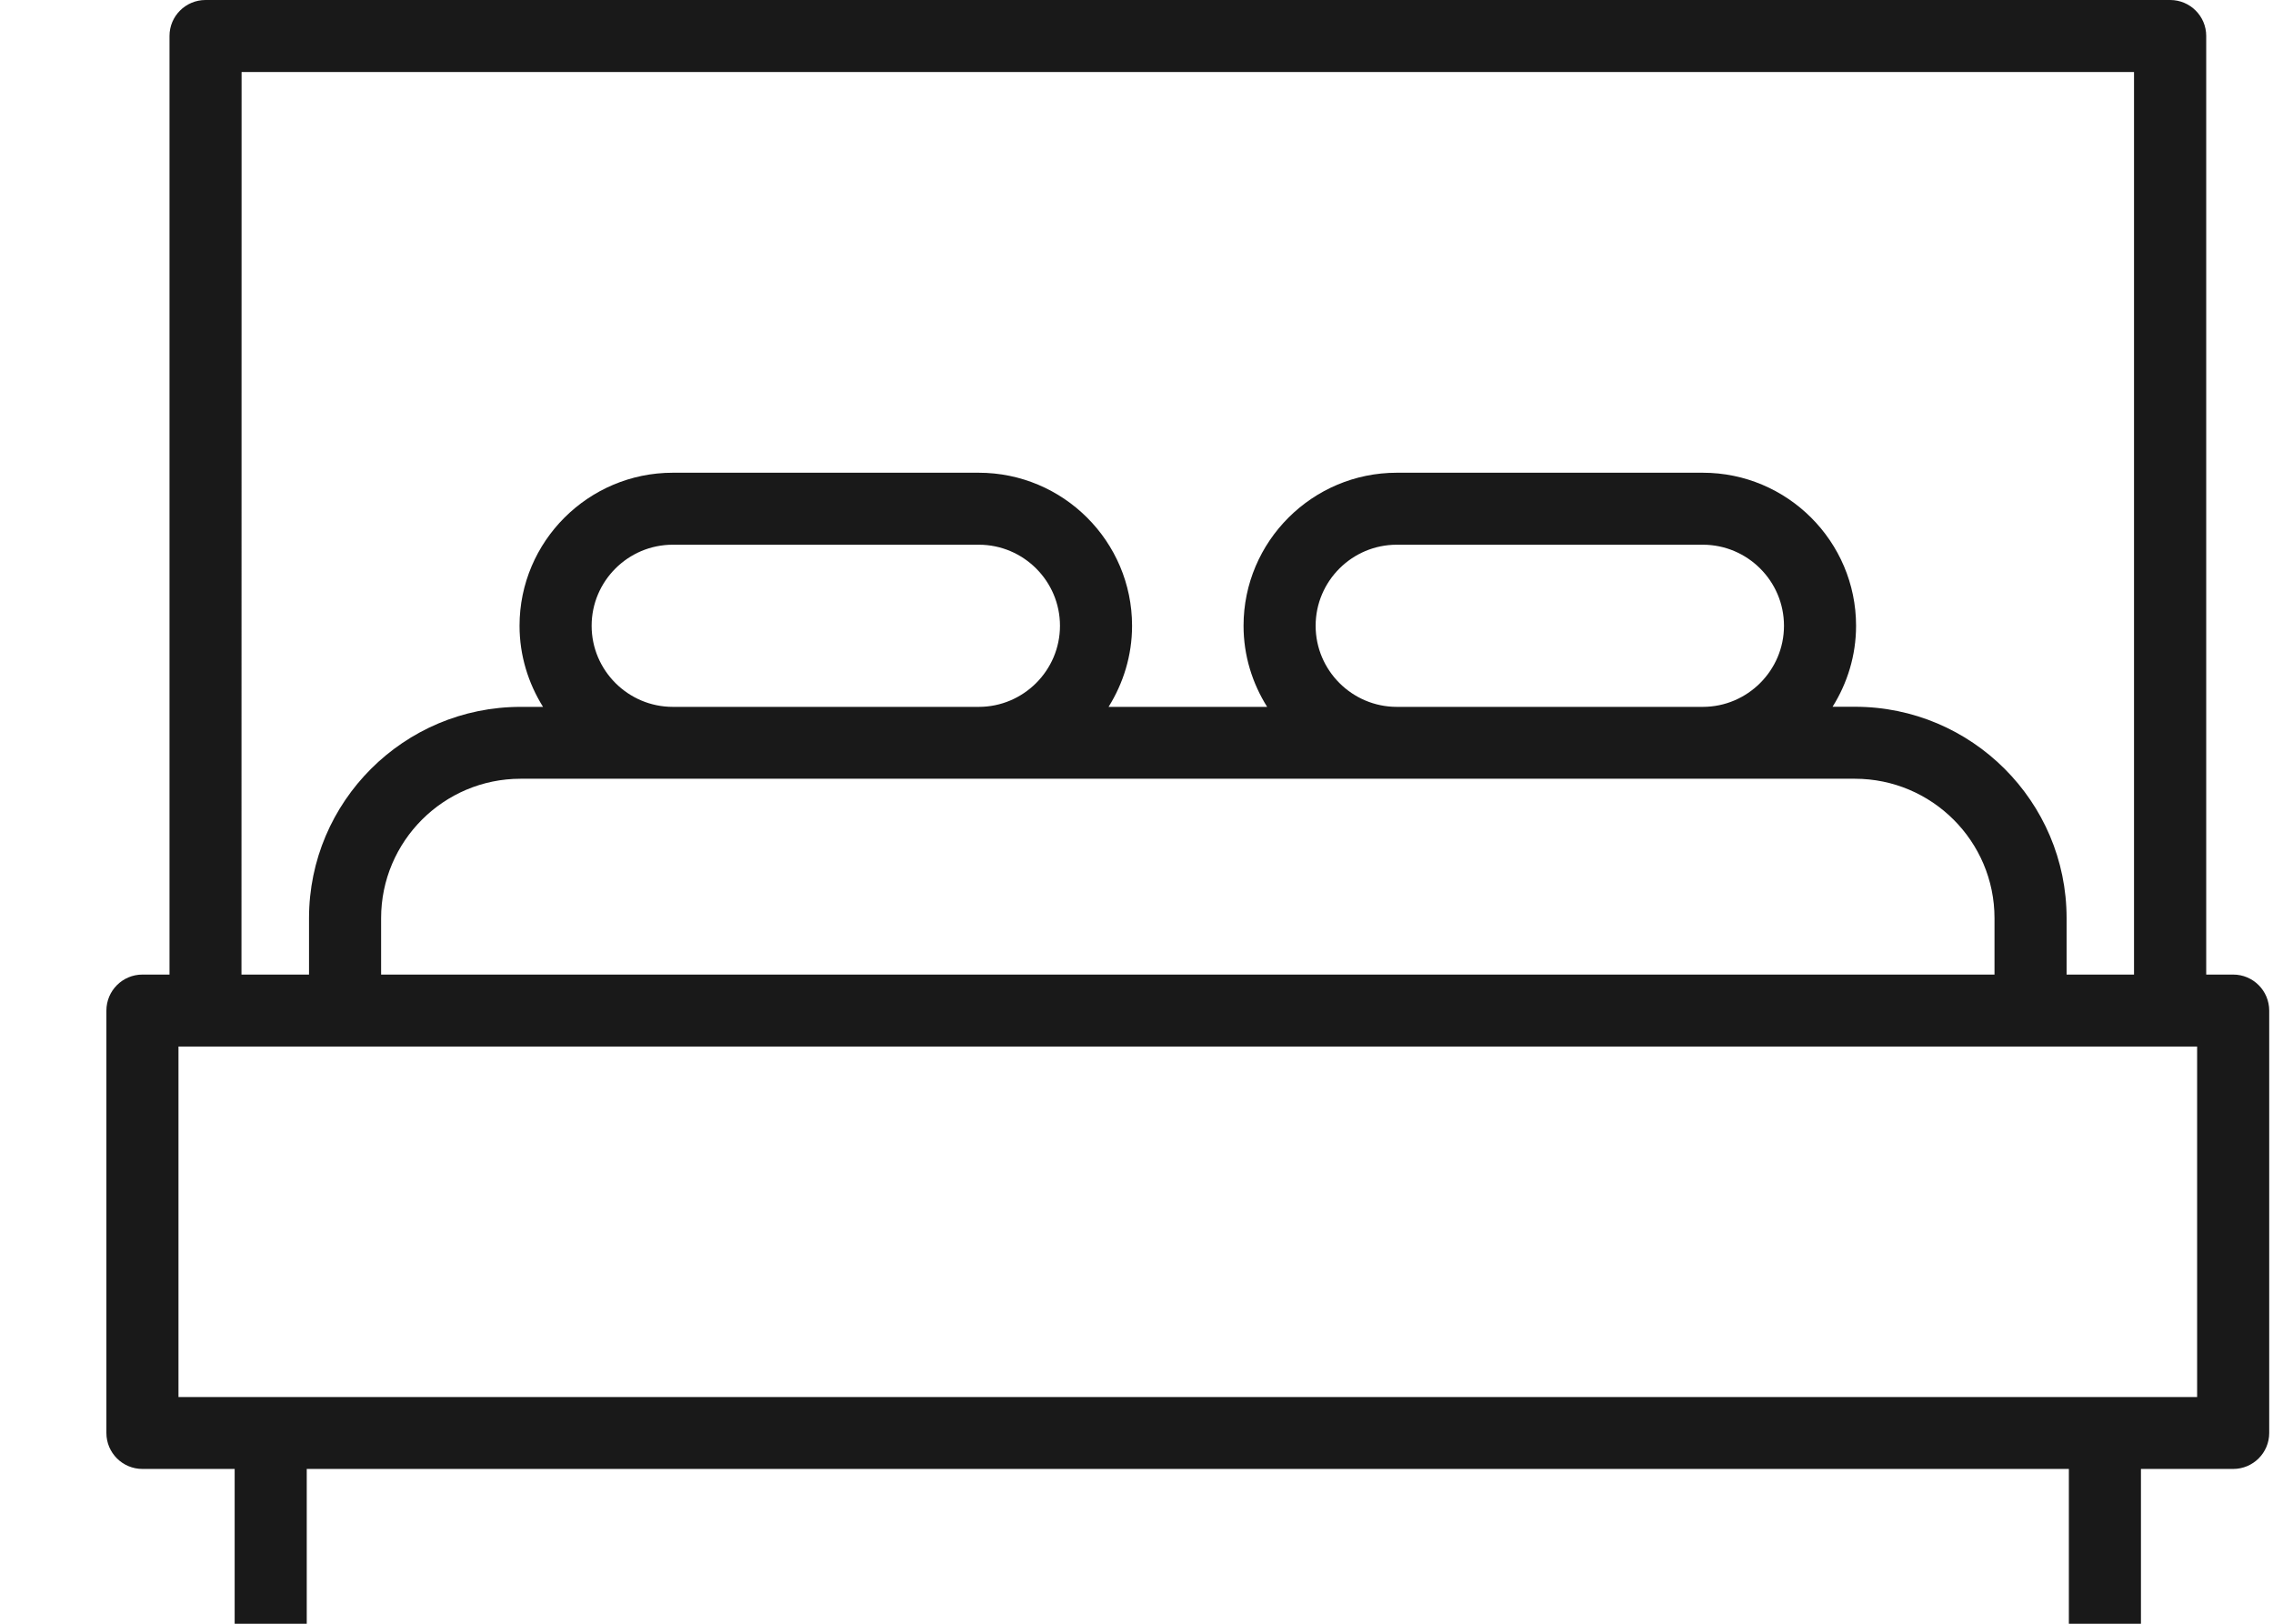
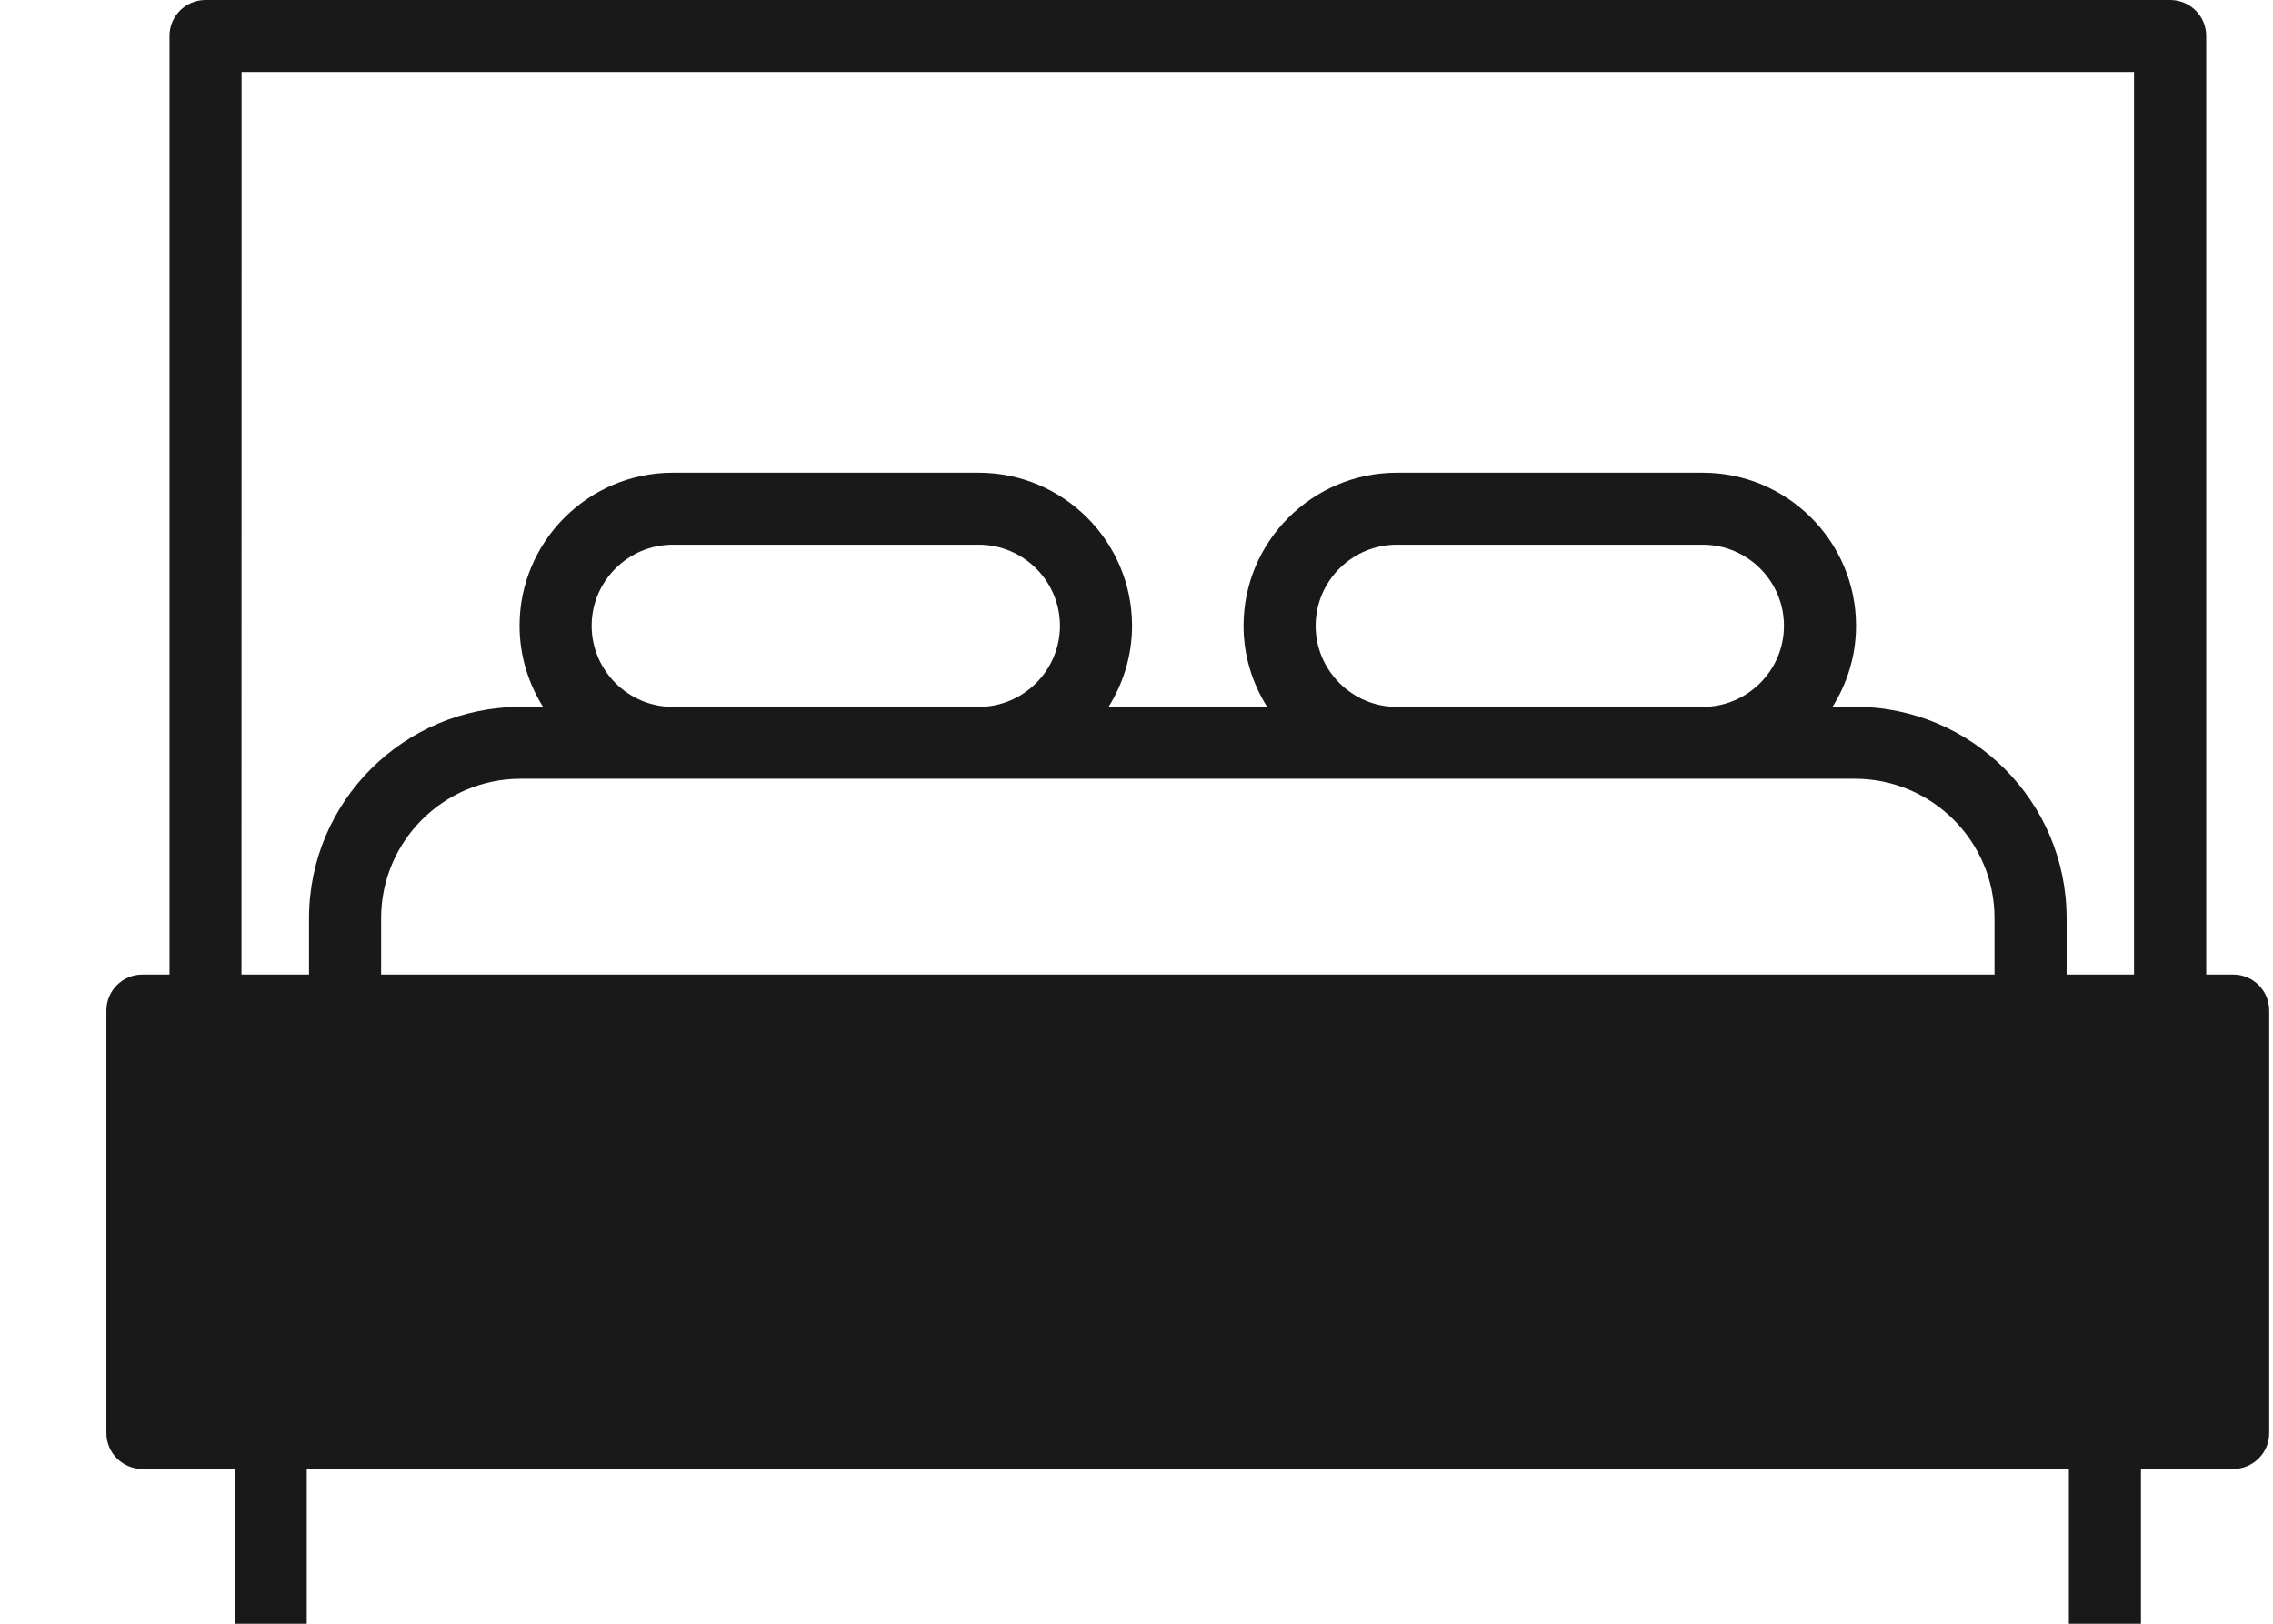
<svg xmlns="http://www.w3.org/2000/svg" width="21" height="15" viewBox="0 0 21 15" fill="none">
-   <path fill-rule="evenodd" clip-rule="evenodd" d="M20.383 9.003H20.632C20.816 9.003 20.965 9.152 20.965 9.336V13.238C20.965 13.421 20.816 13.57 20.632 13.57H19.78V15H19.114V13.57H2.834V15H2.168V13.57H1.316C1.132 13.57 0.983 13.421 0.983 13.238V9.336C0.983 9.152 1.132 9.003 1.316 9.003H1.566V0.332C1.566 0.149 1.715 0 1.899 0H20.05C20.234 0 20.383 0.149 20.383 0.332V9.003ZM19.716 0.665H2.232L2.231 9.003H2.855V8.482C2.855 7.405 3.732 6.53 4.81 6.53H5.017C4.881 6.312 4.8 6.056 4.8 5.781C4.8 5.001 5.436 4.367 6.216 4.367H9.042C9.823 4.367 10.459 5.001 10.459 5.781C10.459 6.056 10.378 6.312 10.242 6.53H11.707C11.57 6.312 11.489 6.056 11.489 5.781C11.489 5.001 12.125 4.367 12.905 4.367L15.732 4.367C16.512 4.367 17.148 5.001 17.148 5.781C17.148 6.056 17.067 6.312 16.931 6.529H17.138C18.216 6.529 19.093 7.405 19.093 8.481V9.003H19.716V0.665ZM5.466 5.781C5.466 5.368 5.803 5.032 6.216 5.032H9.043C9.456 5.032 9.793 5.368 9.793 5.781C9.793 6.193 9.456 6.53 9.043 6.53H6.216C5.803 6.53 5.466 6.193 5.466 5.781ZM17.137 7.194H6.216H4.81C4.099 7.194 3.521 7.772 3.521 8.482V9.003H18.427V8.482C18.427 7.772 17.849 7.194 17.137 7.194ZM12.155 5.781C12.155 5.368 12.492 5.032 12.905 5.032H15.732C16.145 5.032 16.482 5.368 16.482 5.781C16.482 6.193 16.145 6.53 15.732 6.53H12.905C12.492 6.53 12.155 6.193 12.155 5.781ZM1.649 12.906H20.299V9.668H1.649V12.906Z" fill="#191919" />
+   <path fill-rule="evenodd" clip-rule="evenodd" d="M20.383 9.003H20.632C20.816 9.003 20.965 9.152 20.965 9.336V13.238C20.965 13.421 20.816 13.57 20.632 13.57H19.78V15H19.114V13.57H2.834V15H2.168V13.57H1.316C1.132 13.57 0.983 13.421 0.983 13.238V9.336C0.983 9.152 1.132 9.003 1.316 9.003H1.566V0.332C1.566 0.149 1.715 0 1.899 0H20.05C20.234 0 20.383 0.149 20.383 0.332V9.003ZM19.716 0.665H2.232L2.231 9.003H2.855V8.482C2.855 7.405 3.732 6.53 4.81 6.53H5.017C4.881 6.312 4.8 6.056 4.8 5.781C4.8 5.001 5.436 4.367 6.216 4.367H9.042C9.823 4.367 10.459 5.001 10.459 5.781C10.459 6.056 10.378 6.312 10.242 6.53H11.707C11.57 6.312 11.489 6.056 11.489 5.781C11.489 5.001 12.125 4.367 12.905 4.367L15.732 4.367C16.512 4.367 17.148 5.001 17.148 5.781C17.148 6.056 17.067 6.312 16.931 6.529H17.138C18.216 6.529 19.093 7.405 19.093 8.481V9.003H19.716V0.665ZM5.466 5.781C5.466 5.368 5.803 5.032 6.216 5.032H9.043C9.456 5.032 9.793 5.368 9.793 5.781C9.793 6.193 9.456 6.53 9.043 6.53H6.216C5.803 6.53 5.466 6.193 5.466 5.781ZM17.137 7.194H6.216H4.81C4.099 7.194 3.521 7.772 3.521 8.482V9.003H18.427V8.482C18.427 7.772 17.849 7.194 17.137 7.194ZM12.155 5.781C12.155 5.368 12.492 5.032 12.905 5.032H15.732C16.145 5.032 16.482 5.368 16.482 5.781C16.482 6.193 16.145 6.53 15.732 6.53H12.905C12.492 6.53 12.155 6.193 12.155 5.781ZM1.649 12.906H20.299V9.668V12.906Z" fill="#191919" />
</svg>